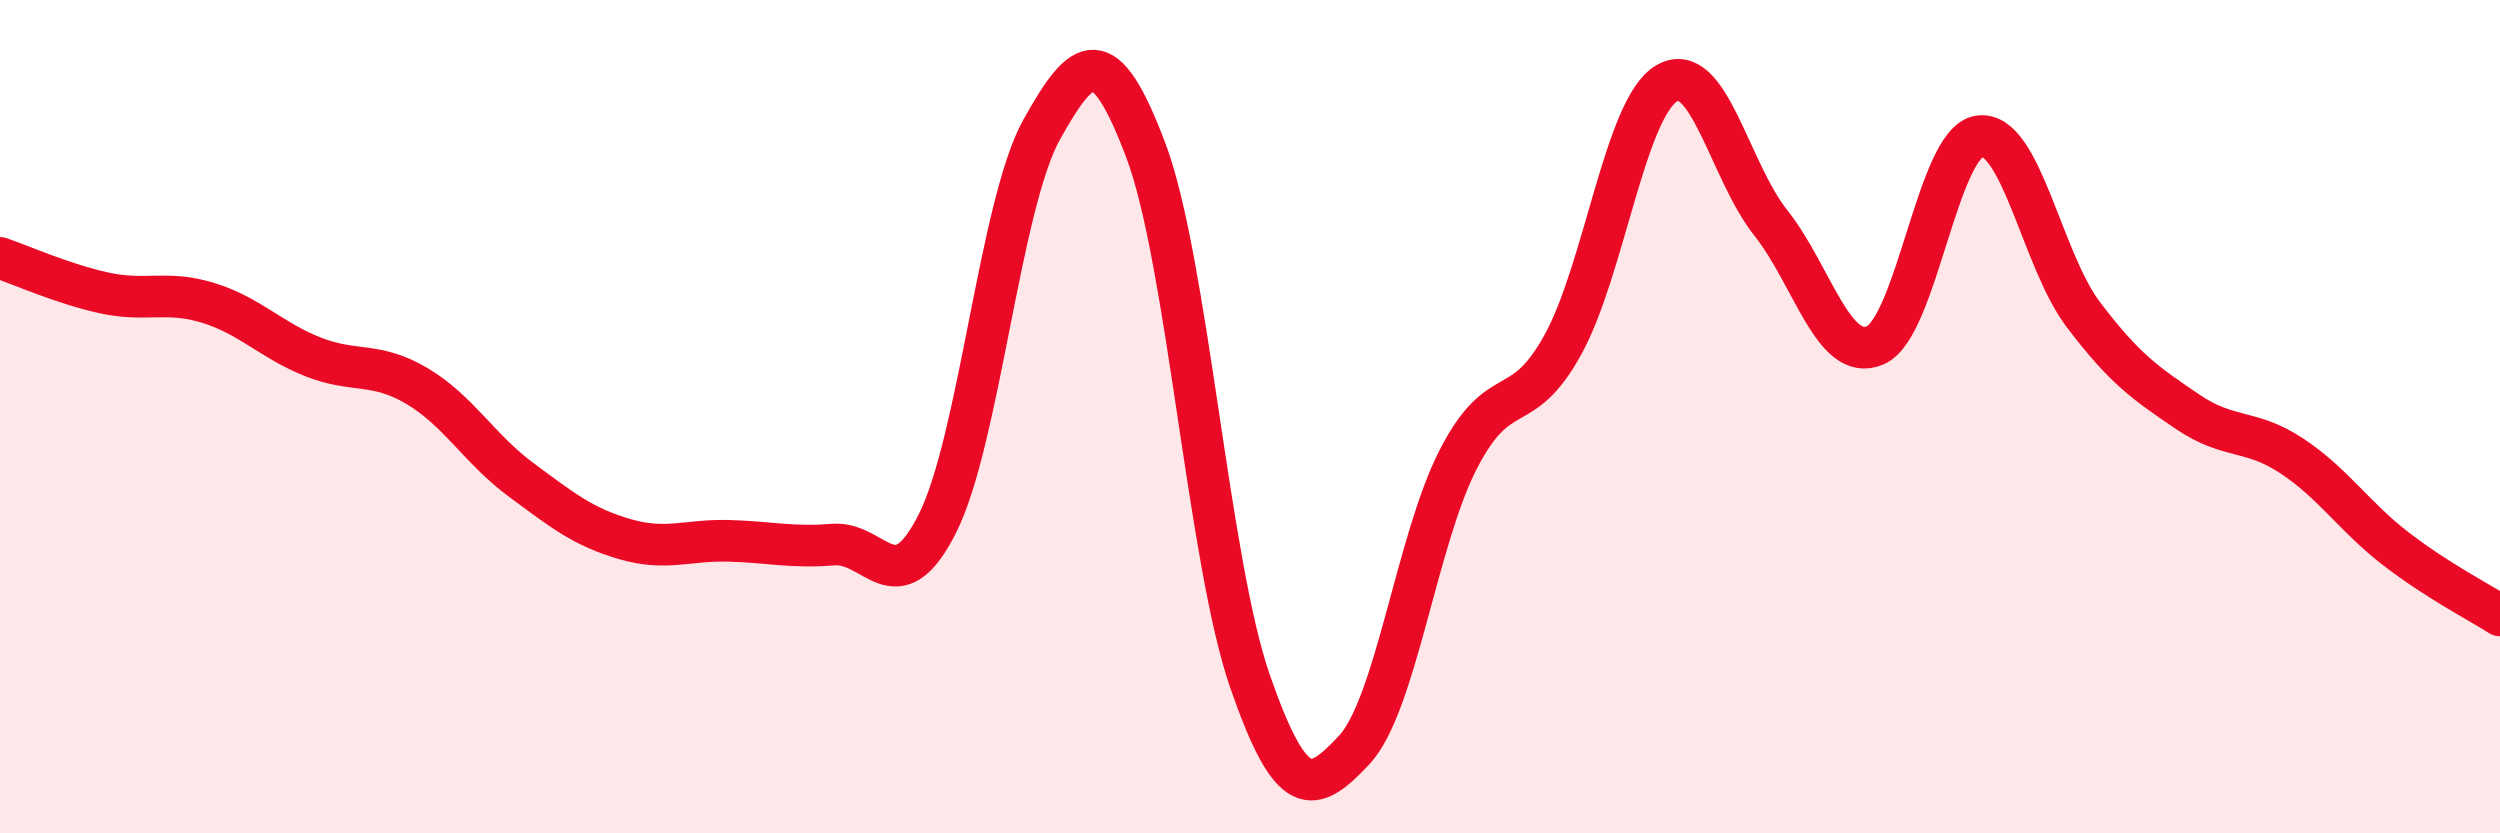
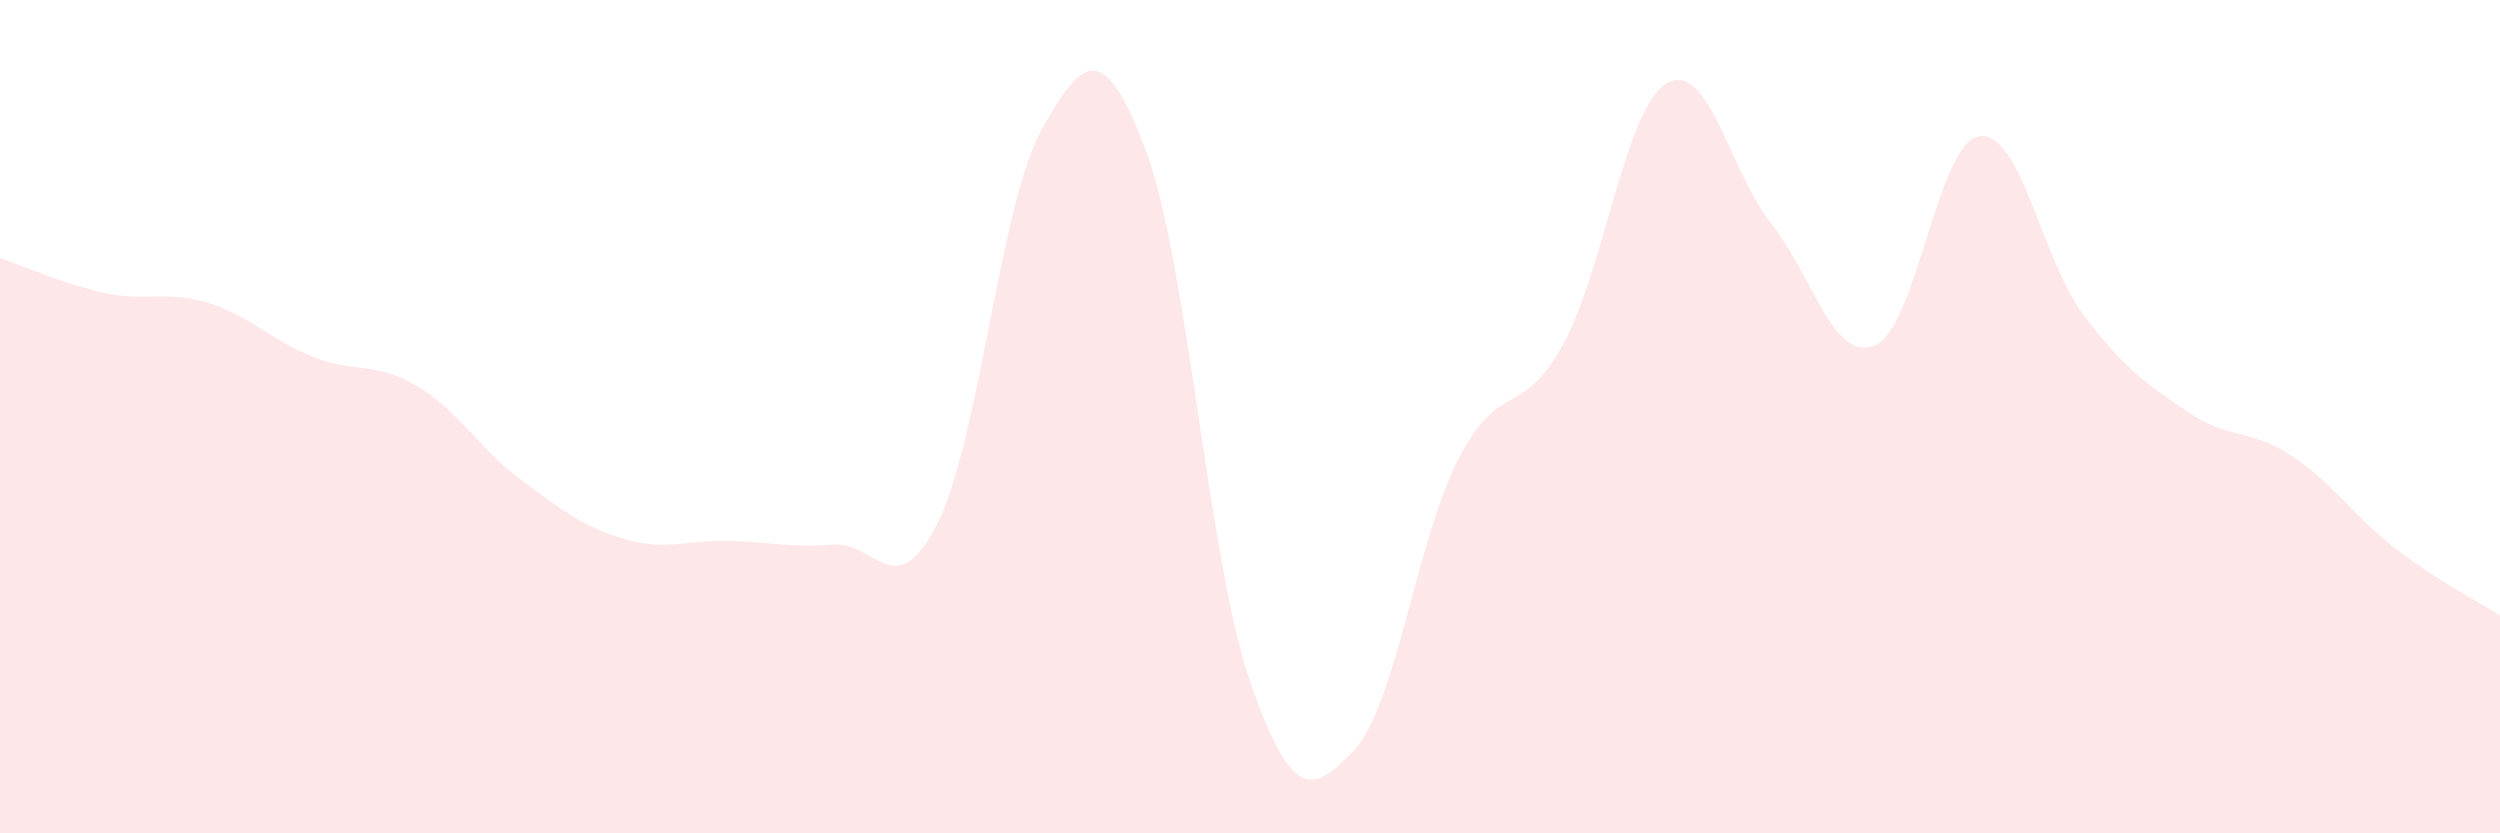
<svg xmlns="http://www.w3.org/2000/svg" width="60" height="20" viewBox="0 0 60 20">
  <path d="M 0,6.19 C 0.5,6.36 1.5,6.81 2.5,7.03 C 3.5,7.25 4,6.96 5,7.27 C 6,7.58 6.5,8.16 7.5,8.56 C 8.5,8.96 9,8.67 10,9.26 C 11,9.85 11.5,10.77 12.5,11.51 C 13.5,12.25 14,12.65 15,12.94 C 16,13.23 16.5,12.95 17.5,12.98 C 18.5,13.01 19,13.15 20,13.07 C 21,12.99 21.5,14.55 22.5,12.56 C 23.5,10.57 24,4.9 25,3.11 C 26,1.32 26.5,0.96 27.5,3.61 C 28.5,6.26 29,13.47 30,16.35 C 31,19.23 31.5,19.07 32.5,18 C 33.5,16.93 34,12.96 35,11.02 C 36,9.08 36.5,10.09 37.5,8.29 C 38.5,6.49 39,2.59 40,2 C 41,1.41 41.5,4.09 42.5,5.35 C 43.5,6.61 44,8.71 45,8.29 C 46,7.87 46.5,3.42 47.5,3.27 C 48.5,3.12 49,6.23 50,7.55 C 51,8.87 51.5,9.2 52.5,9.88 C 53.5,10.56 54,10.28 55,10.94 C 56,11.6 56.5,12.4 57.5,13.17 C 58.5,13.94 59.5,14.45 60,14.77L60 20L0 20Z" fill="#EB0A25" opacity="0.1" stroke-linecap="round" stroke-linejoin="round" />
-   <path d="M 0,6.19 C 0.5,6.36 1.5,6.81 2.5,7.03 C 3.5,7.25 4,6.96 5,7.27 C 6,7.58 6.5,8.16 7.5,8.56 C 8.5,8.96 9,8.67 10,9.26 C 11,9.85 11.5,10.77 12.5,11.51 C 13.5,12.25 14,12.65 15,12.94 C 16,13.23 16.5,12.95 17.5,12.98 C 18.5,13.01 19,13.15 20,13.07 C 21,12.99 21.5,14.55 22.5,12.56 C 23.5,10.57 24,4.9 25,3.11 C 26,1.32 26.5,0.96 27.5,3.61 C 28.5,6.26 29,13.47 30,16.35 C 31,19.23 31.5,19.07 32.5,18 C 33.5,16.93 34,12.96 35,11.02 C 36,9.08 36.5,10.09 37.5,8.29 C 38.5,6.49 39,2.59 40,2 C 41,1.41 41.5,4.09 42.5,5.35 C 43.5,6.61 44,8.71 45,8.29 C 46,7.87 46.5,3.42 47.5,3.27 C 48.5,3.12 49,6.23 50,7.55 C 51,8.87 51.5,9.2 52.5,9.88 C 53.5,10.56 54,10.28 55,10.94 C 56,11.6 56.5,12.4 57.5,13.17 C 58.5,13.94 59.5,14.45 60,14.77" stroke="#EB0A25" stroke-width="1" fill="none" stroke-linecap="round" stroke-linejoin="round" />
</svg>